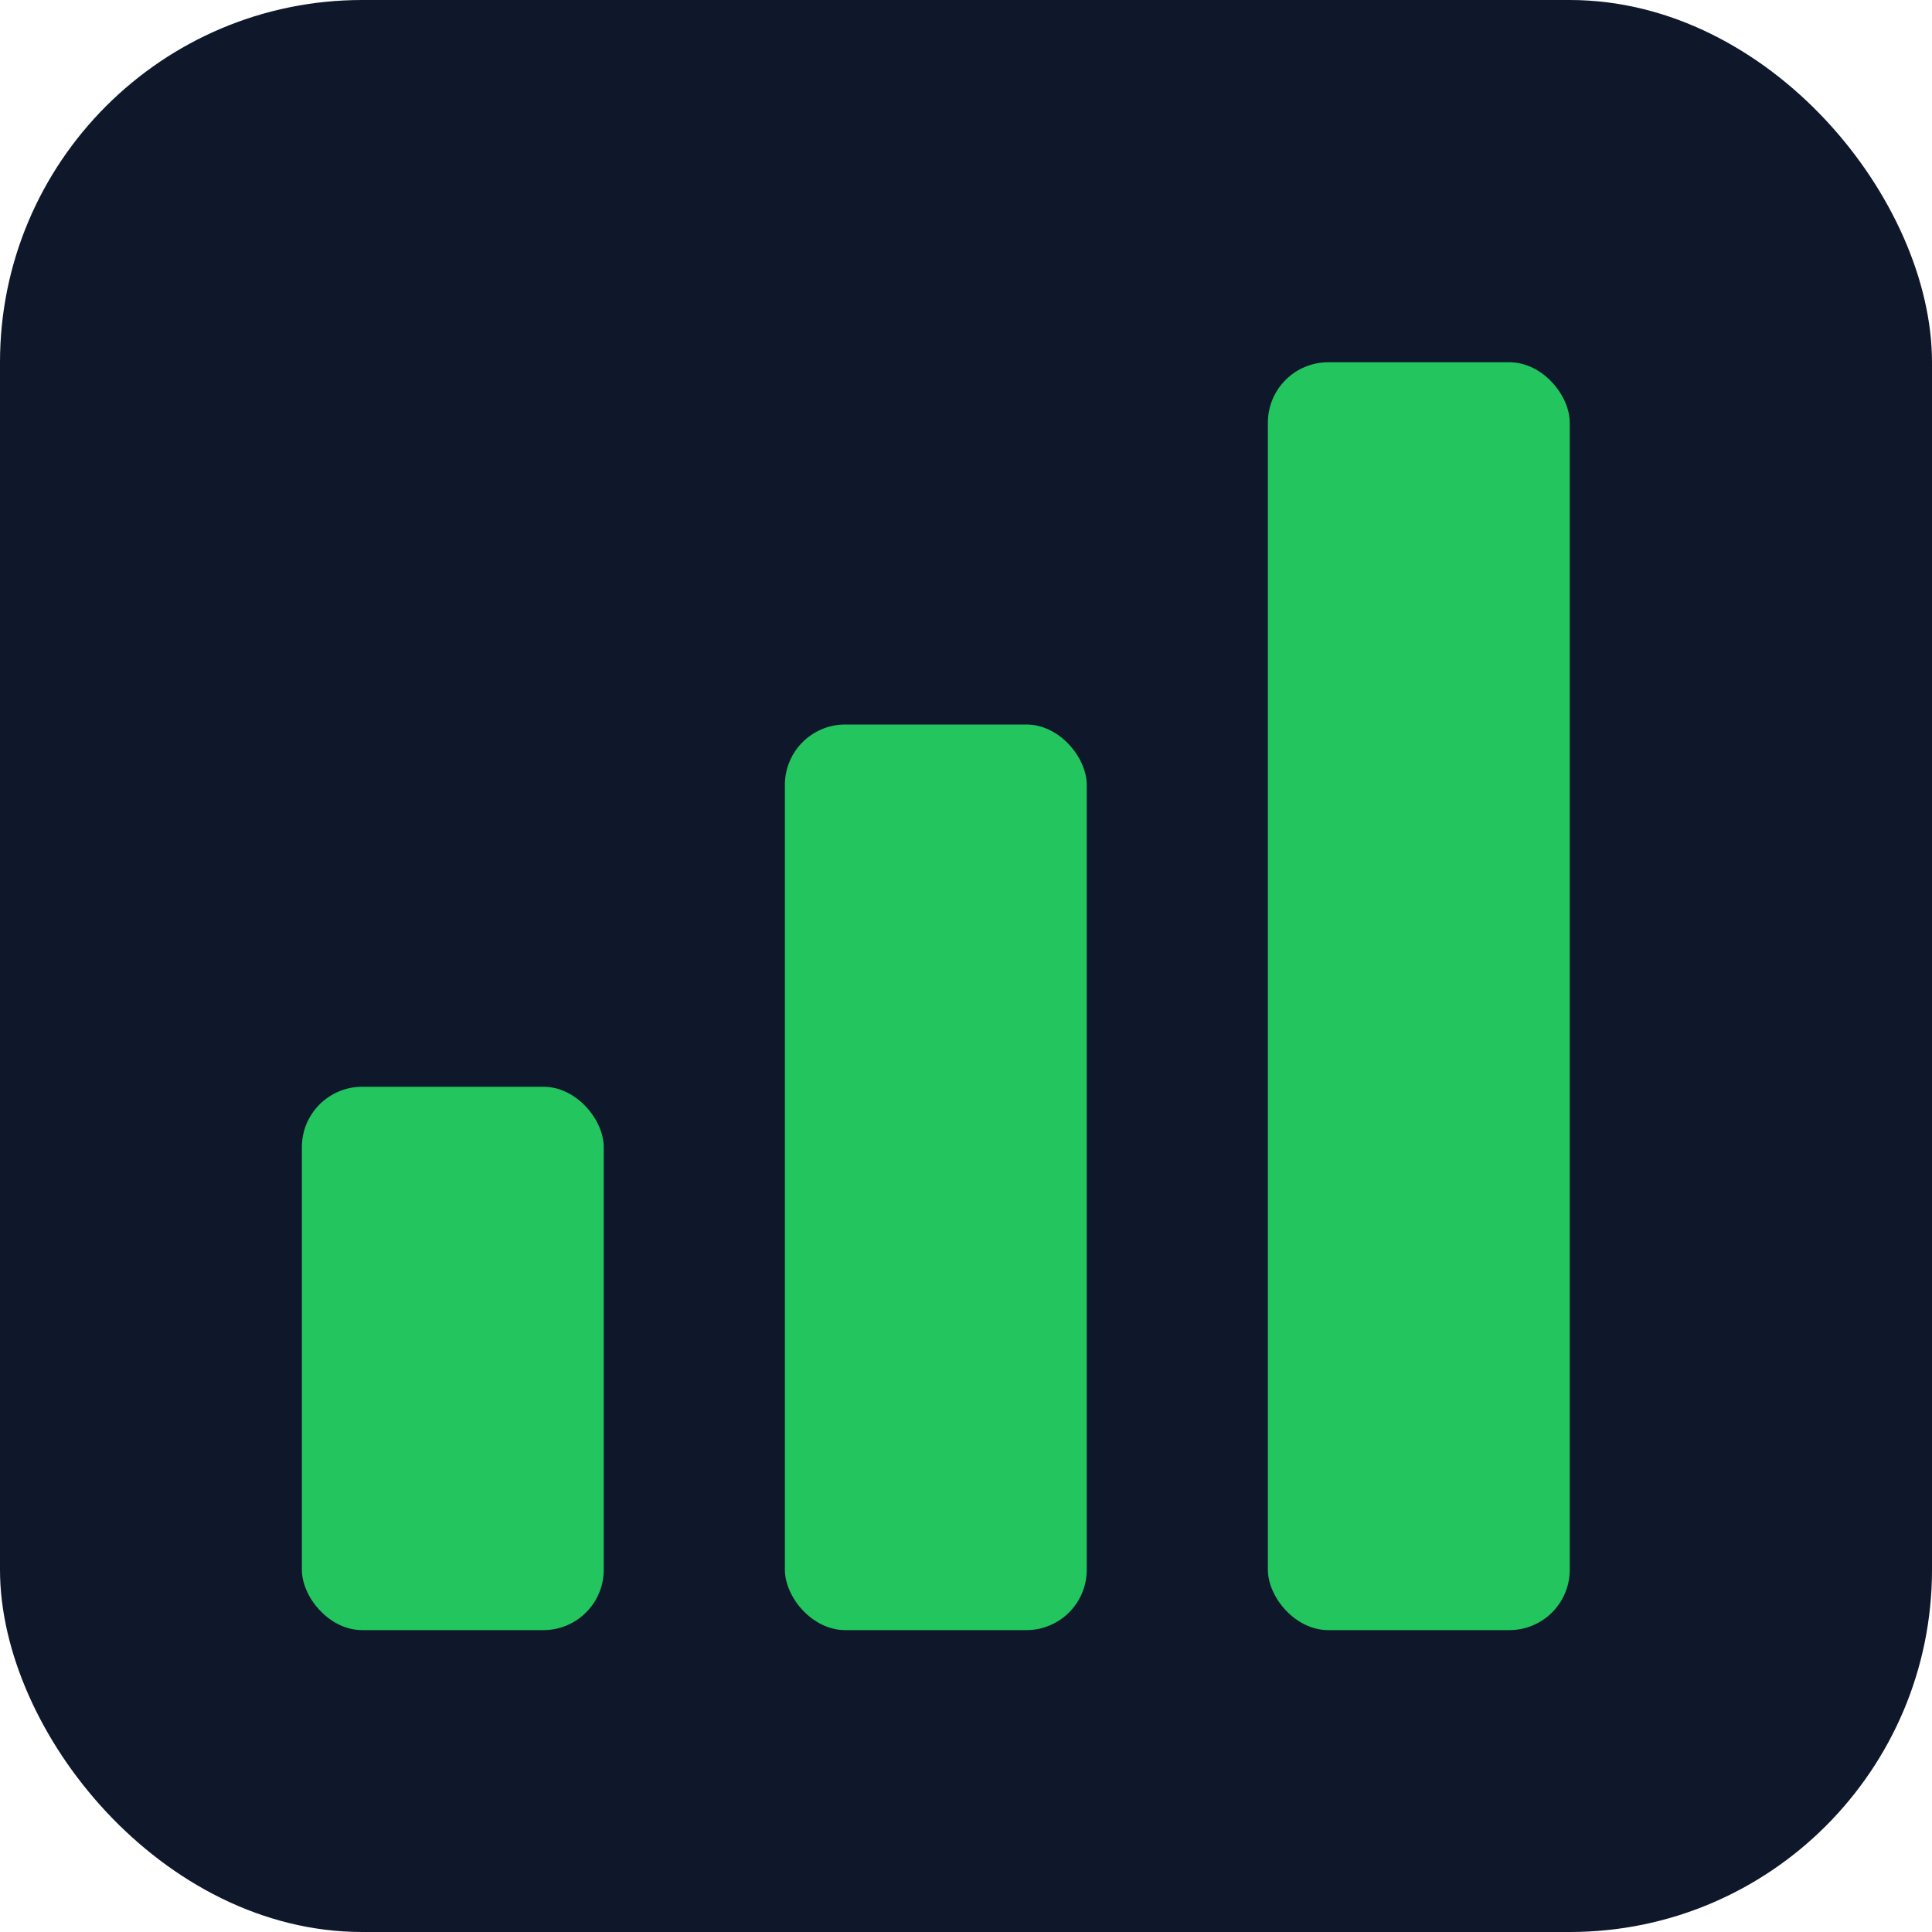
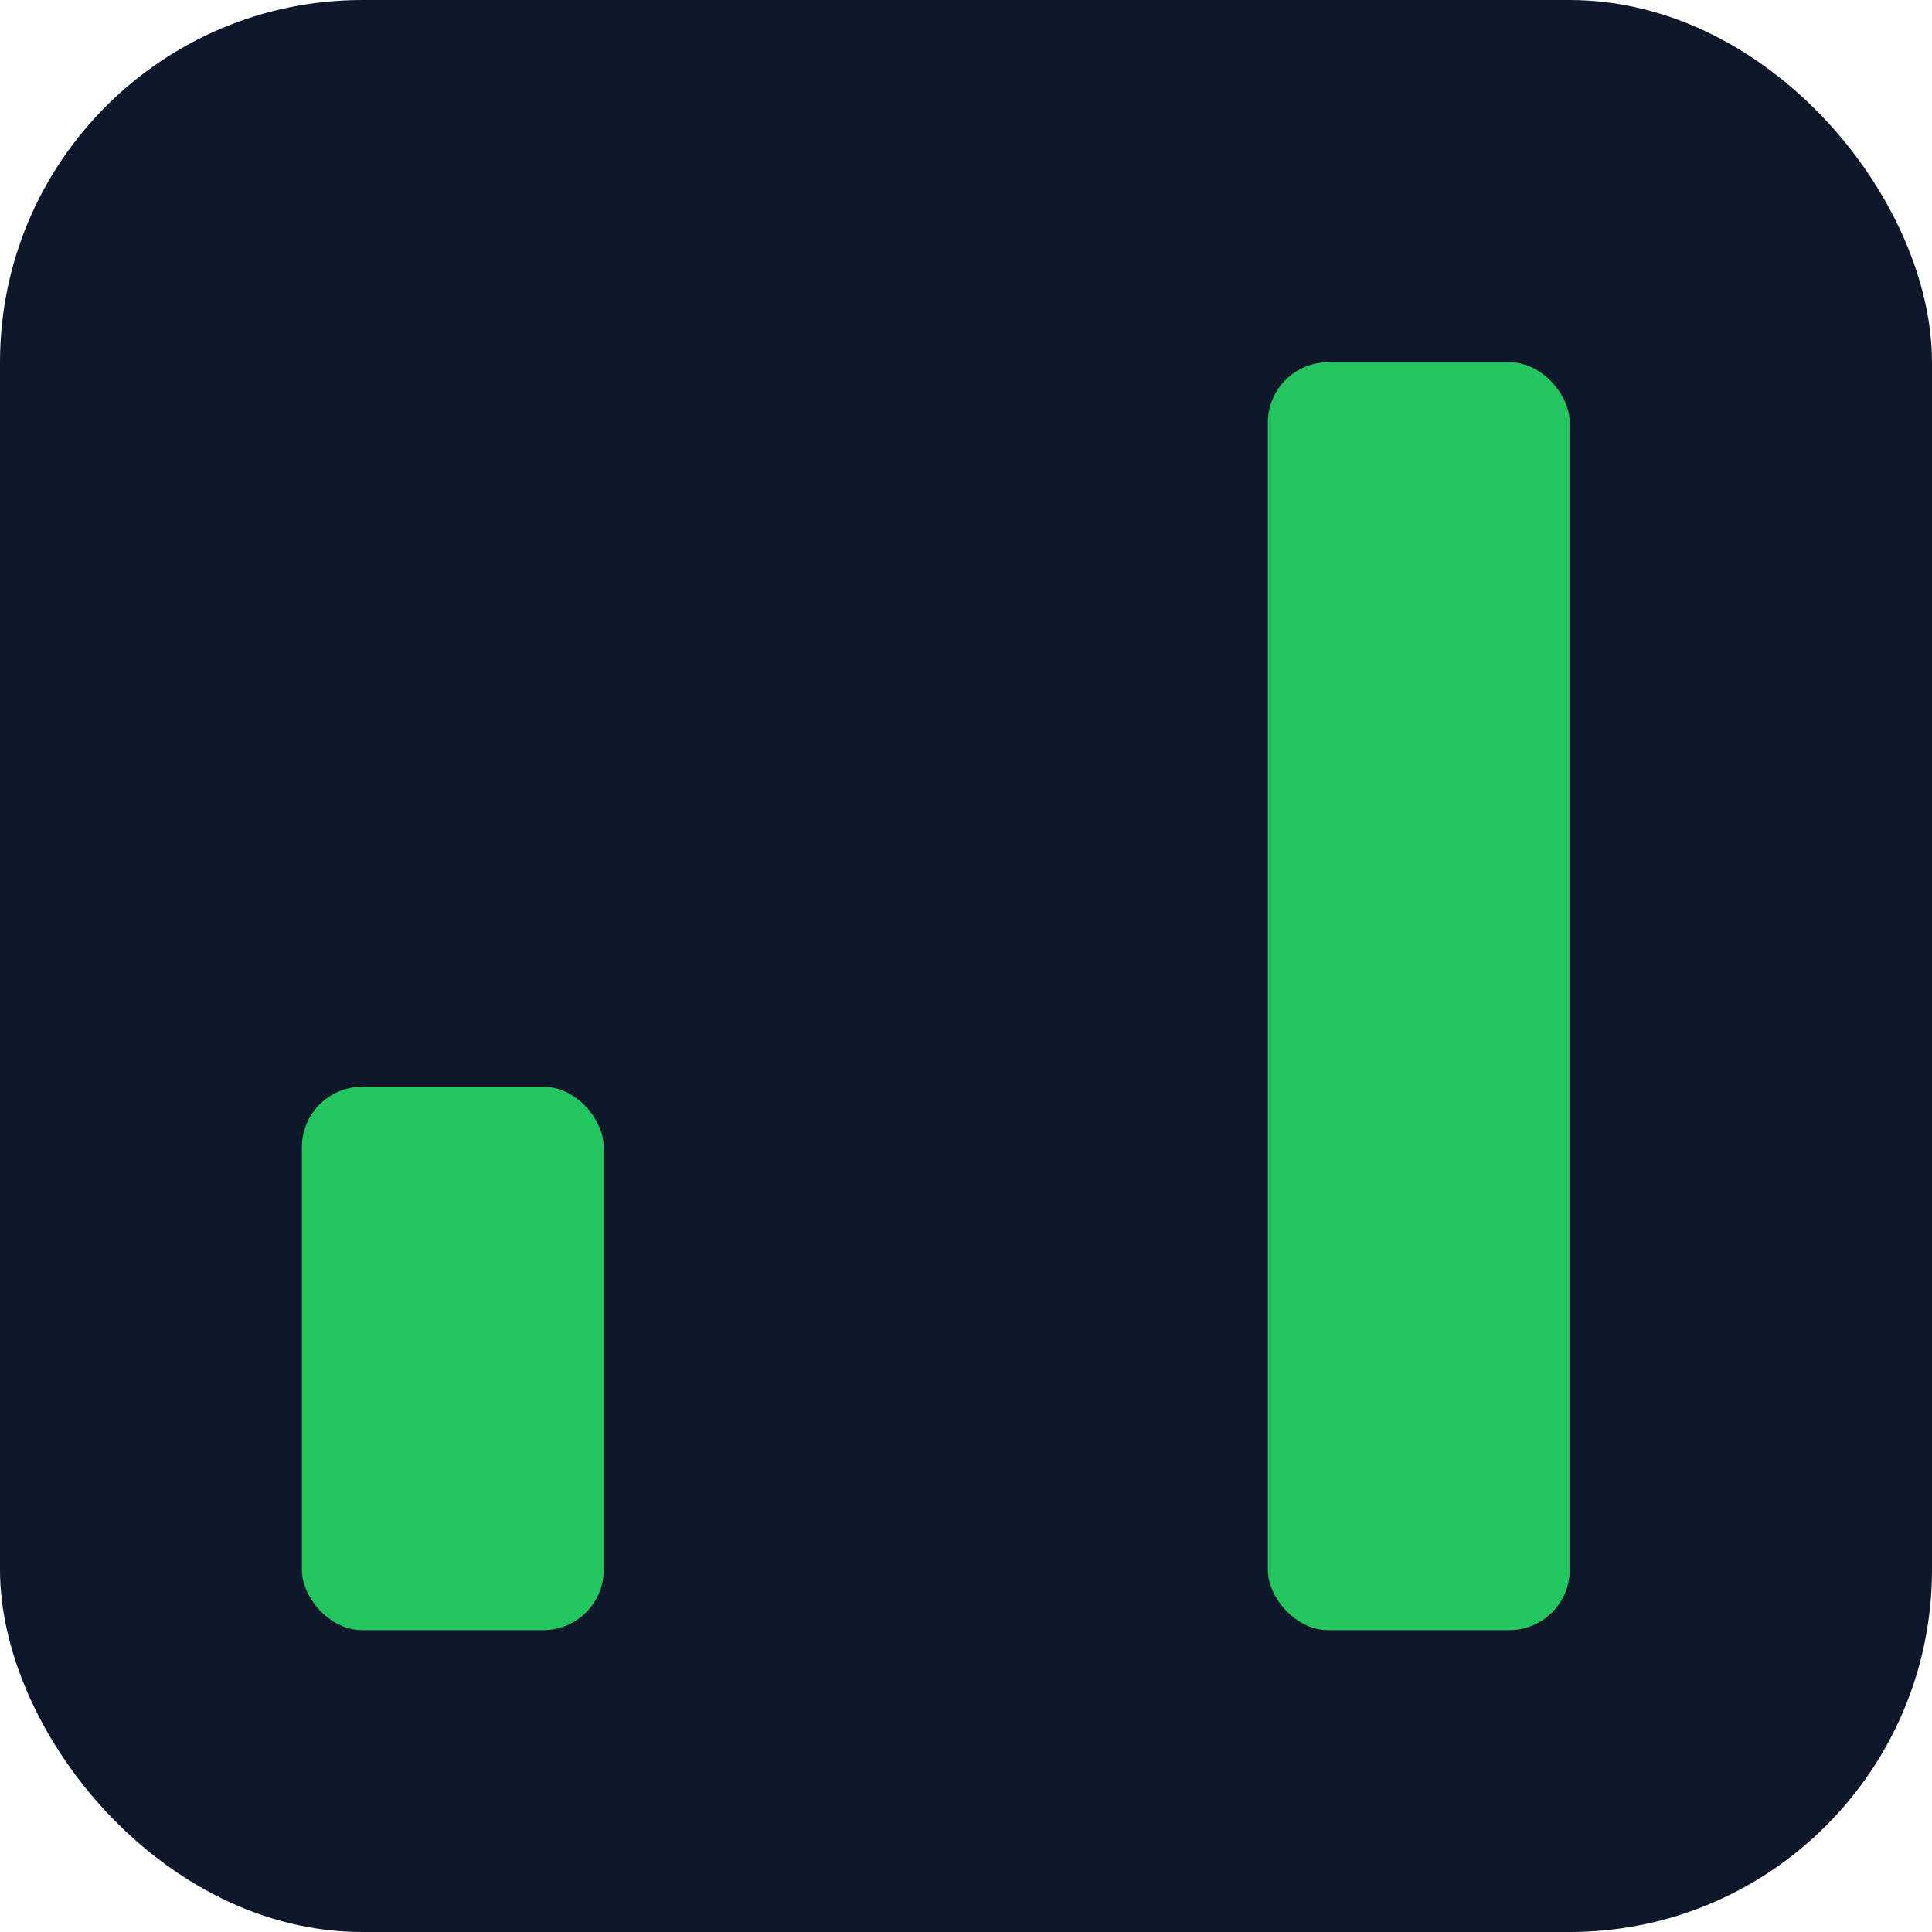
<svg xmlns="http://www.w3.org/2000/svg" viewBox="0 0 32 32" fill="none">
  <rect width="32" height="32" rx="6" fill="#0f172a" />
  <rect x="5" y="18" width="5" height="9" rx="1" fill="#22c55e" />
-   <rect x="13" y="12" width="5" height="15" rx="1" fill="#22c55e" />
  <rect x="21" y="6" width="5" height="21" rx="1" fill="#22c55e" />
</svg>